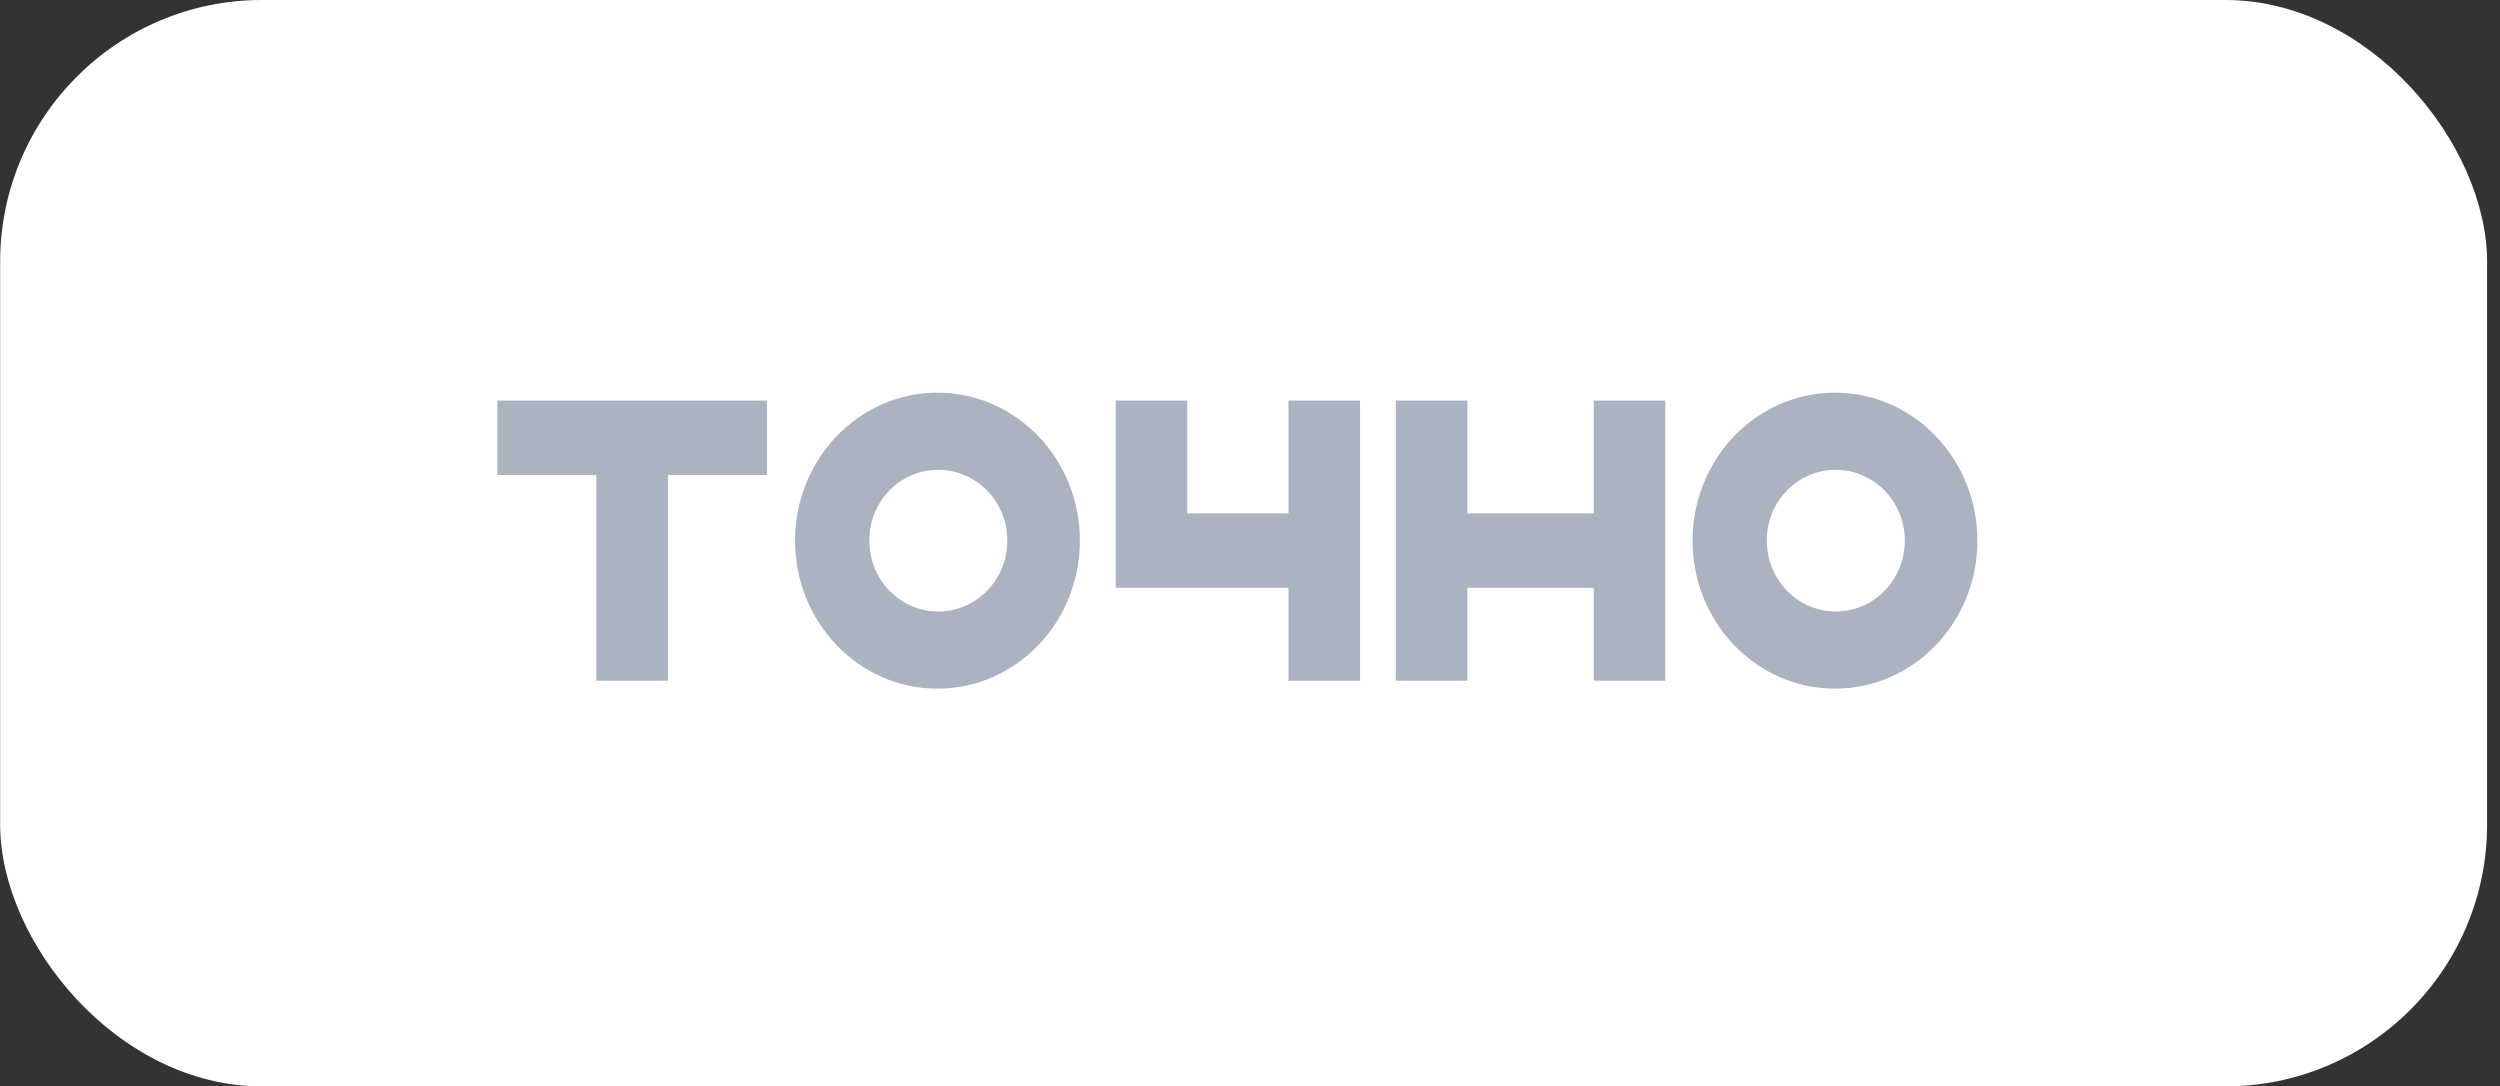
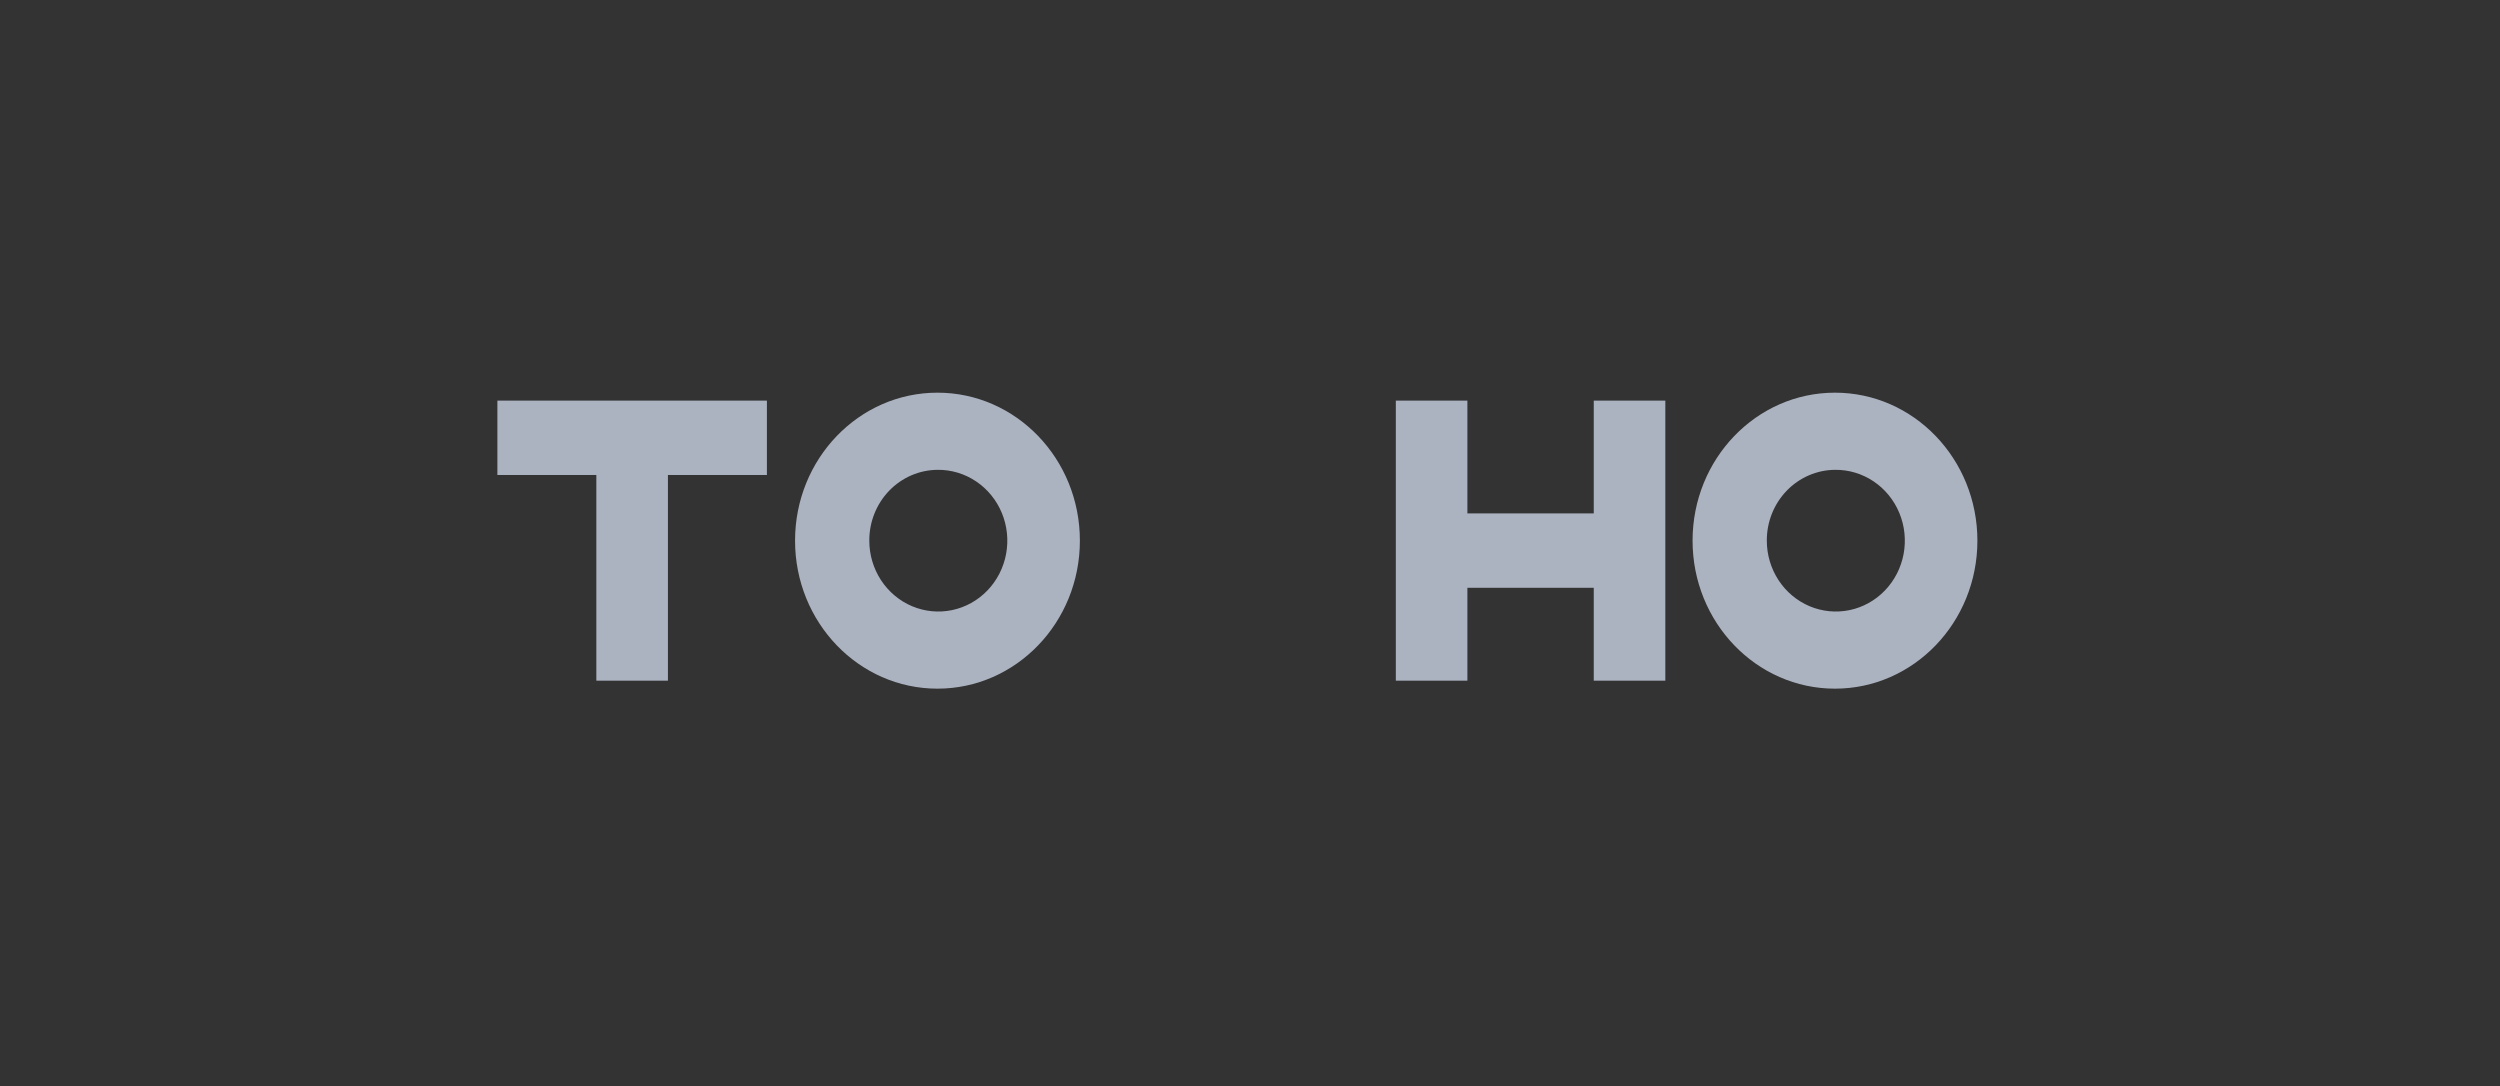
<svg xmlns="http://www.w3.org/2000/svg" width="191" height="83" viewBox="0 0 191 83" fill="none">
  <rect x="0" y="0" width="191" height="83" fill="#333333" stroke="none" />
-   <rect width="190.001" height="83" rx="20" transform="matrix(1 0 -0 1 0.012 0)" fill="white" />
  <path d="M121.763 30.607V39.224H112.109V30.607H106.641V39.224V44.907V52.004H112.109V44.907H121.763V52.004H127.231V44.907V39.224V30.607H121.763Z" fill="#ABB2C0" />
-   <path d="M98.44 30.607V39.224H90.706V30.607H85.238V44.907H98.44V52.004H103.908V44.907V39.224V30.607H98.44Z" fill="#ABB2C0" />
  <path d="M58.592 30.607H51.029H45.561H38V36.289H45.561V52.004H51.029V36.289H58.592V30.607Z" fill="#ABB2C0" />
  <path d="M71.622 30C65.612 30 60.742 35.063 60.742 41.306C60.742 47.55 65.612 52.614 71.622 52.614C77.631 52.614 82.503 47.552 82.503 41.306C82.503 35.061 77.631 30 71.622 30ZM71.622 35.895C72.667 35.882 73.693 36.188 74.569 36.775C75.445 37.361 76.13 38.202 76.54 39.19C76.949 40.178 77.062 41.269 76.866 42.323C76.67 43.377 76.173 44.348 75.438 45.112C74.704 45.876 73.764 46.398 72.739 46.612C71.715 46.826 70.651 46.723 69.684 46.315C68.717 45.907 67.889 45.213 67.307 44.321C66.725 43.429 66.415 42.38 66.415 41.306C66.408 39.881 66.953 38.51 67.929 37.496C68.905 36.482 70.233 35.906 71.622 35.895Z" fill="#ABB2C0" />
  <path d="M140.192 30C134.182 30 129.312 35.063 129.312 41.306C129.312 47.55 134.182 52.614 140.192 52.614C146.201 52.614 151.073 47.552 151.073 41.306C151.073 35.061 146.201 30 140.192 30ZM140.192 35.895C141.238 35.882 142.263 36.188 143.139 36.775C144.014 37.361 144.7 38.202 145.109 39.19C145.518 40.178 145.632 41.269 145.436 42.323C145.24 43.377 144.743 44.348 144.008 45.112C143.274 45.876 142.334 46.398 141.309 46.612C140.285 46.826 139.221 46.723 138.253 46.315C137.287 45.907 136.459 45.213 135.877 44.321C135.295 43.429 134.985 42.38 134.985 41.306C134.978 39.881 135.523 38.51 136.499 37.496C137.475 36.482 138.803 35.906 140.192 35.895Z" fill="#ABB2C0" />
</svg>